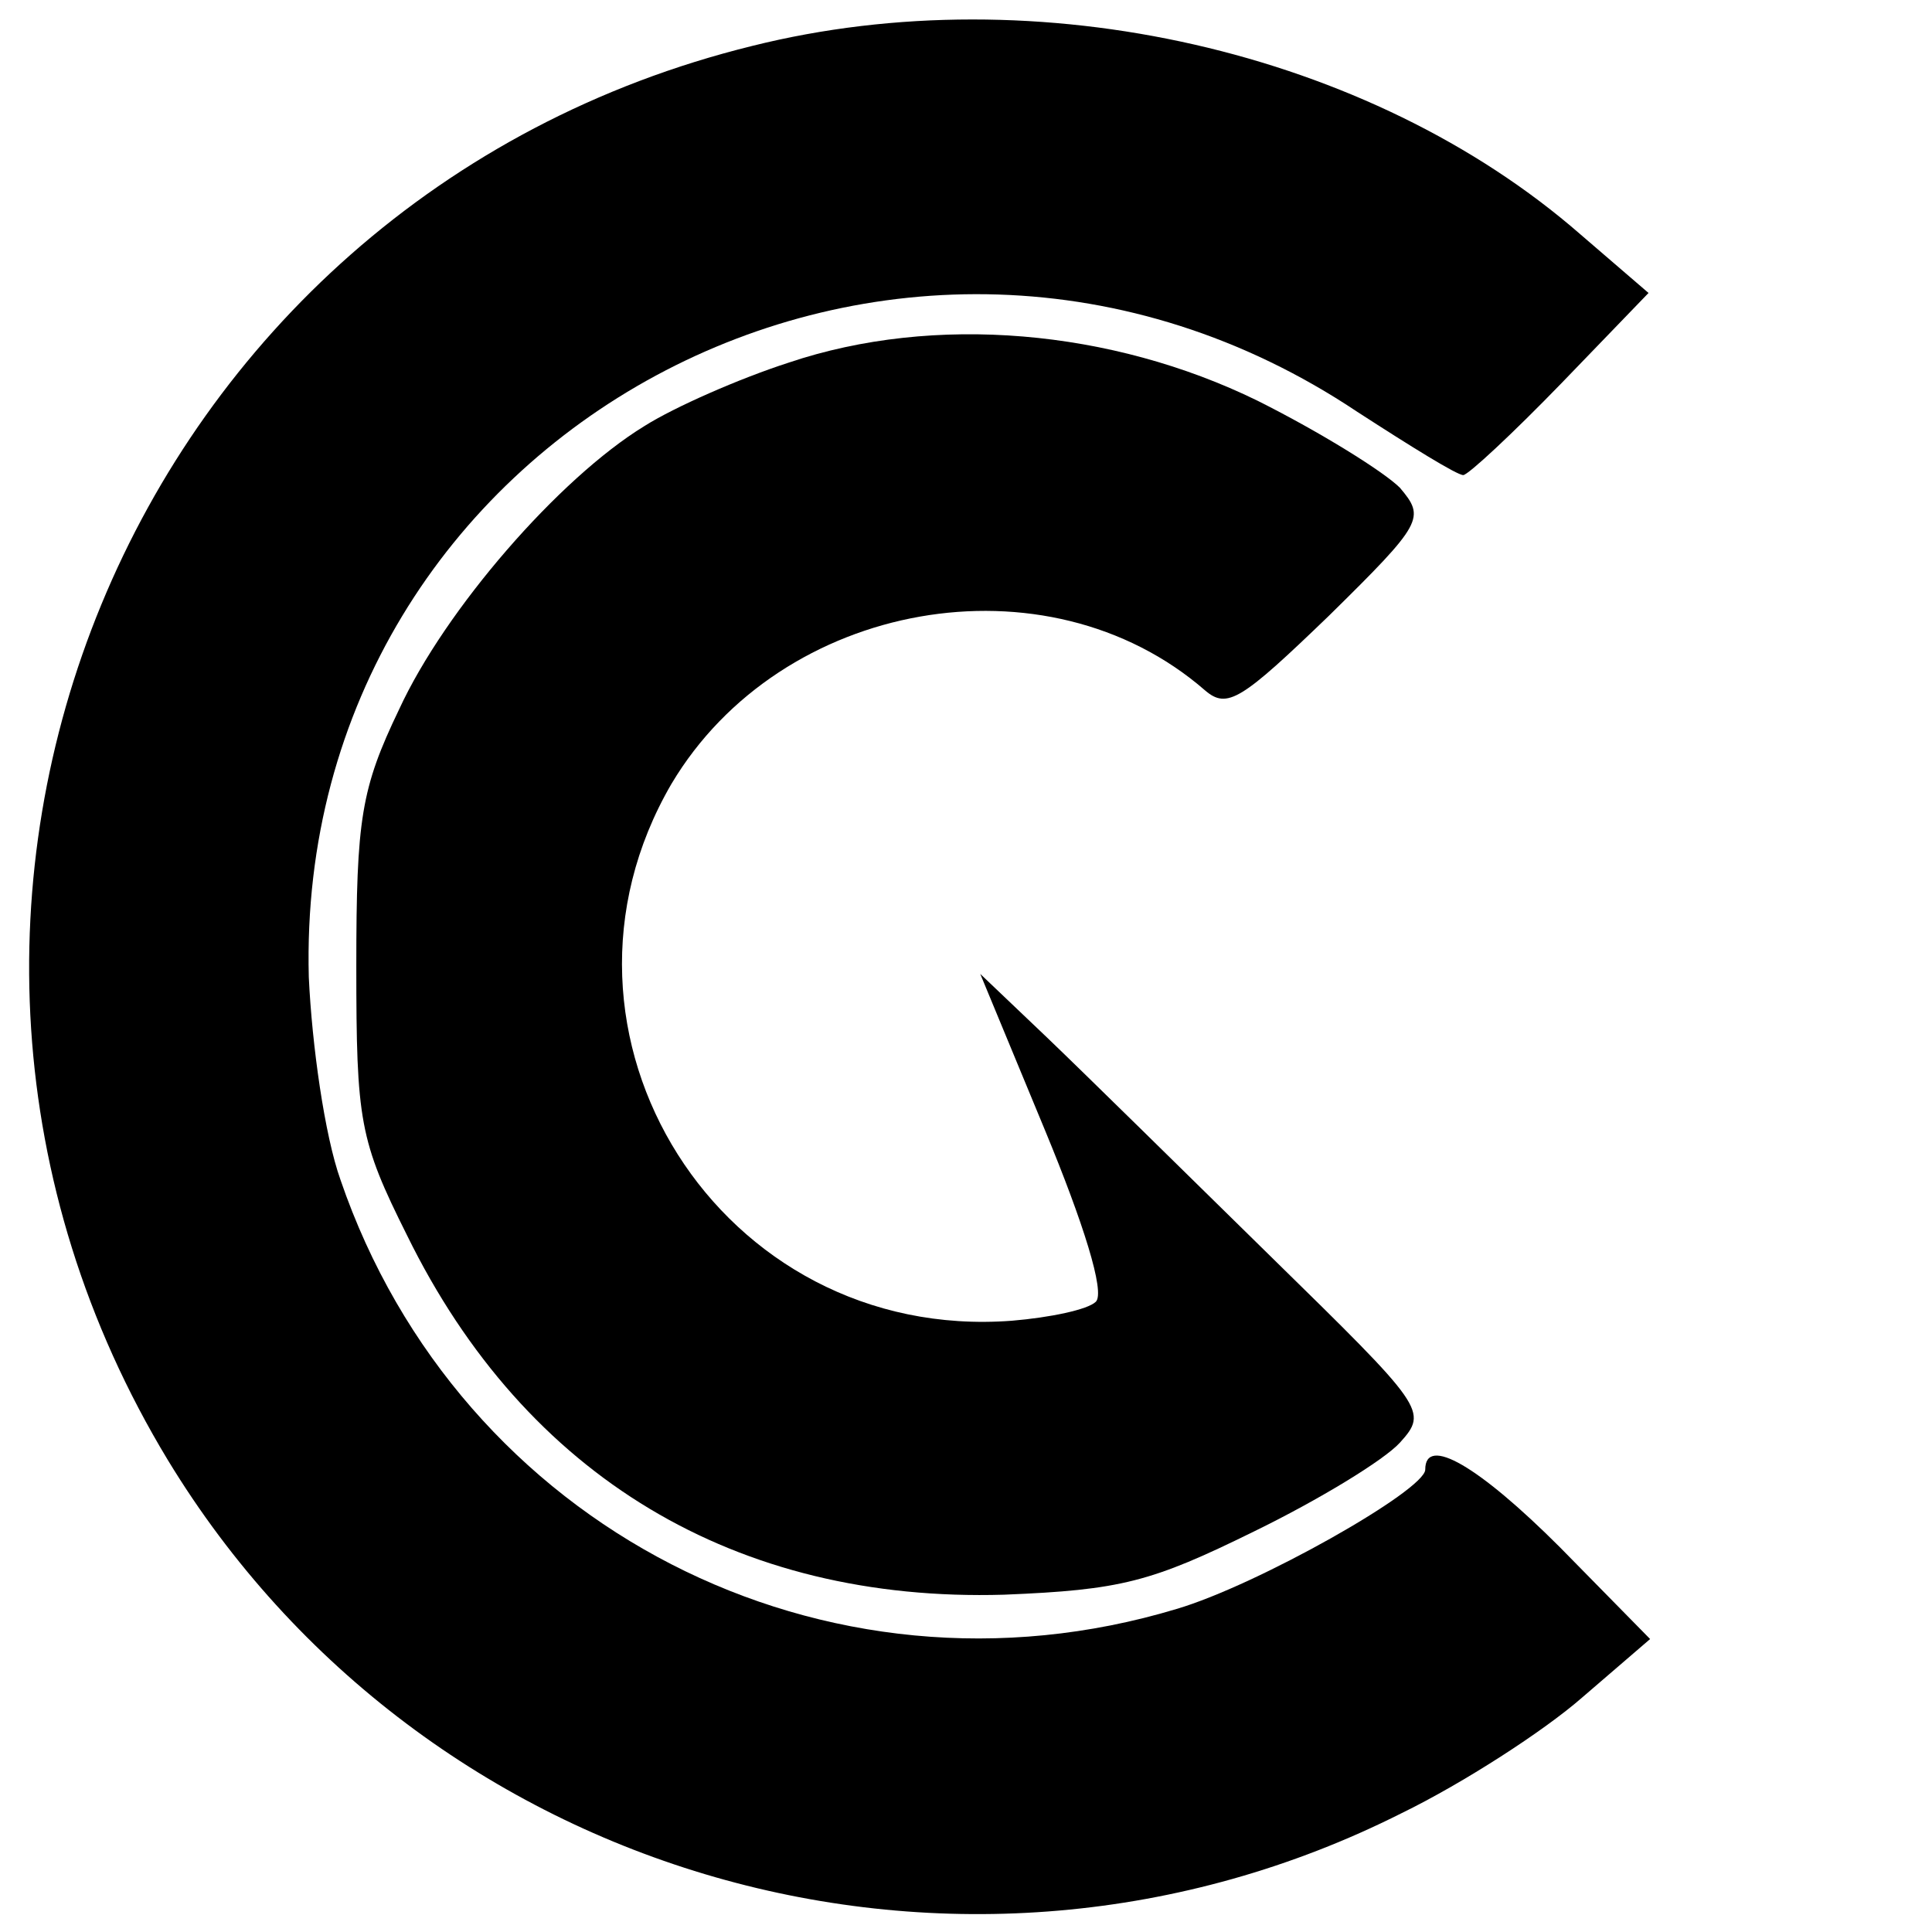
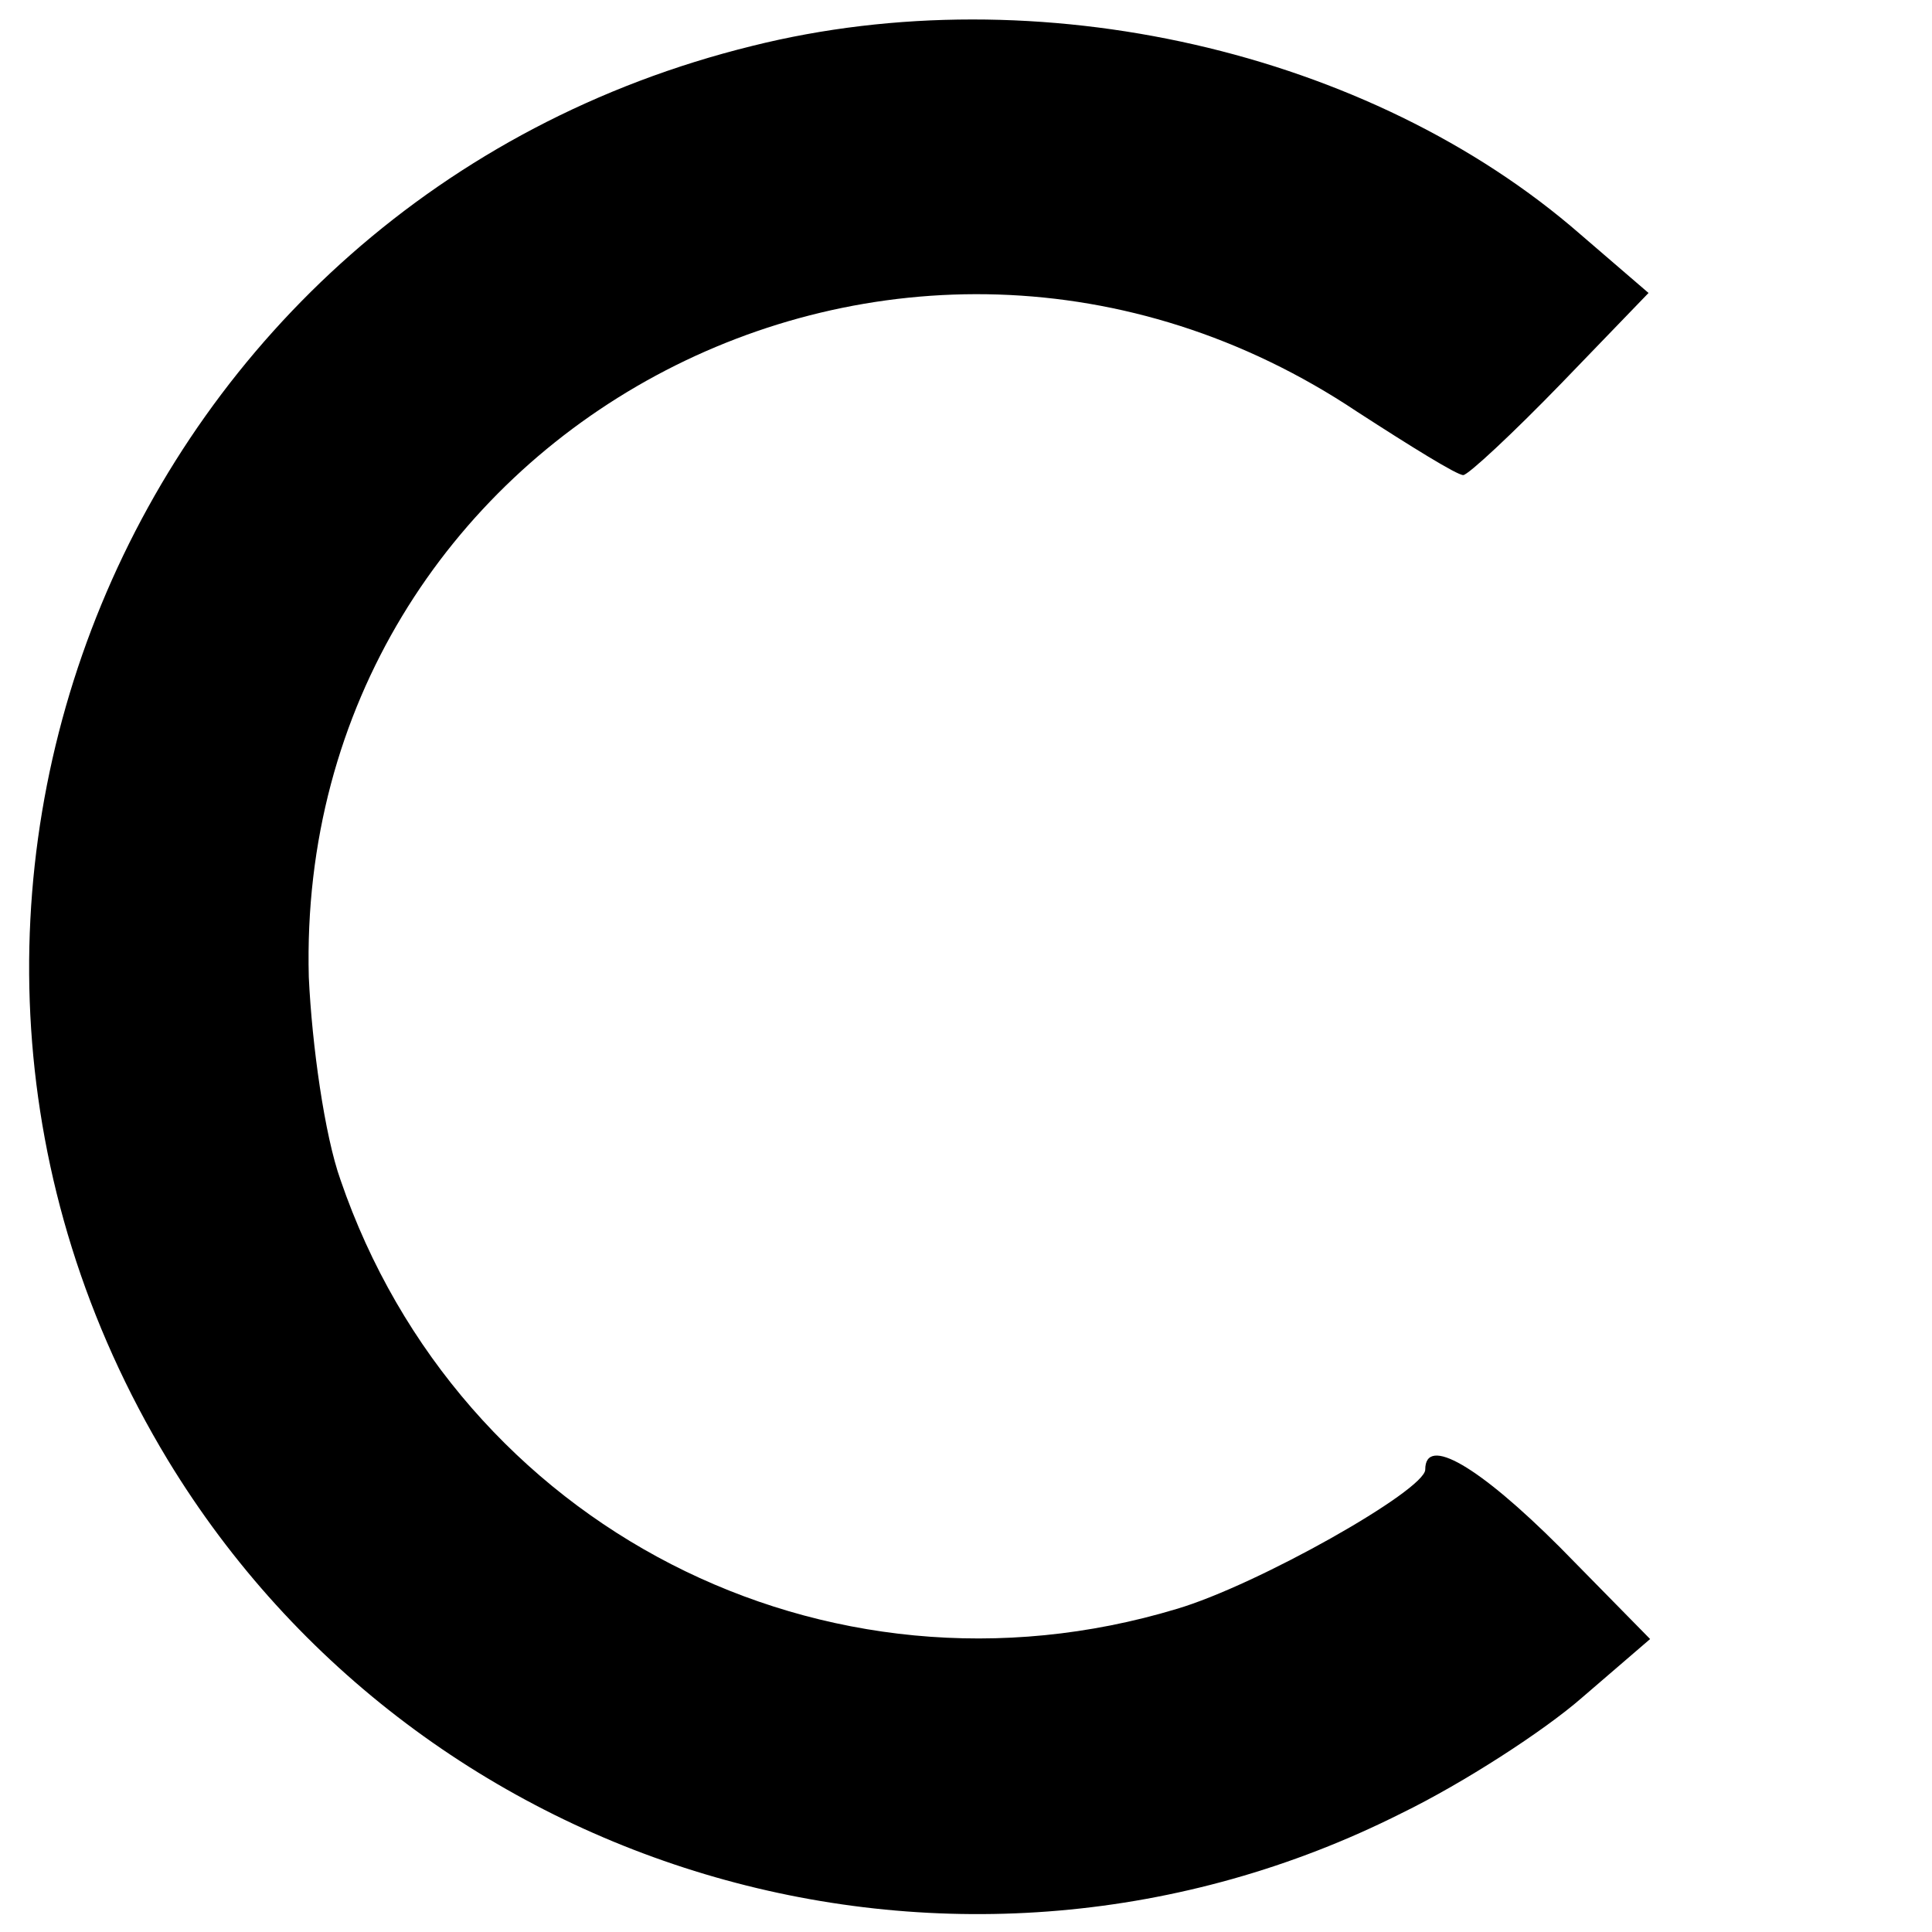
<svg xmlns="http://www.w3.org/2000/svg" version="1.0" width="122pt" height="122pt" viewBox="0 0 122 122" preserveAspectRatio="xMidYMid meet">
  <g transform="translate(0,122) scale(0.1,-0.1)" fill="#000000" stroke="none">
    <path d="M475 1191 c-394 -97 -579 -546 -369 -893 161 -265 501 -363 779 -223 39 19 90 52 114 73 l43 37 -57 58 c-51 51 -85 71 -85 49 0 -13 -106 -73 -157 -88 -222 -67 -453 52 -528 271 -10 28 -18 85 -20 128 -9 344 373 550 662 357 34 -22 63 -40 67 -40 3 0 31 26 62 58 l55 57 -43 37 c-133 116 -343 164 -523 119z" />
-     <path d="M498 991 c-31 -10 -72 -28 -91 -40 -54 -33 -126 -116 -155 -179 -24 -50 -27 -69 -27 -162 0 -98 2 -110 32 -170 75 -153 208 -232 377 -227 74 3 93 8 158 40 41 20 82 45 92 56 18 20 16 22 -82 118 -55 54 -118 116 -141 138 l-42 40 41 -99 c24 -58 38 -102 32 -108 -5 -5 -29 -10 -53 -12 -184 -14 -307 181 -215 339 69 116 237 146 337 59 14 -12 23 -6 78 47 60 59 61 62 45 81 -10 10 -50 35 -90 55 -92 45 -204 55 -296 24z" />
  </g>
</svg>